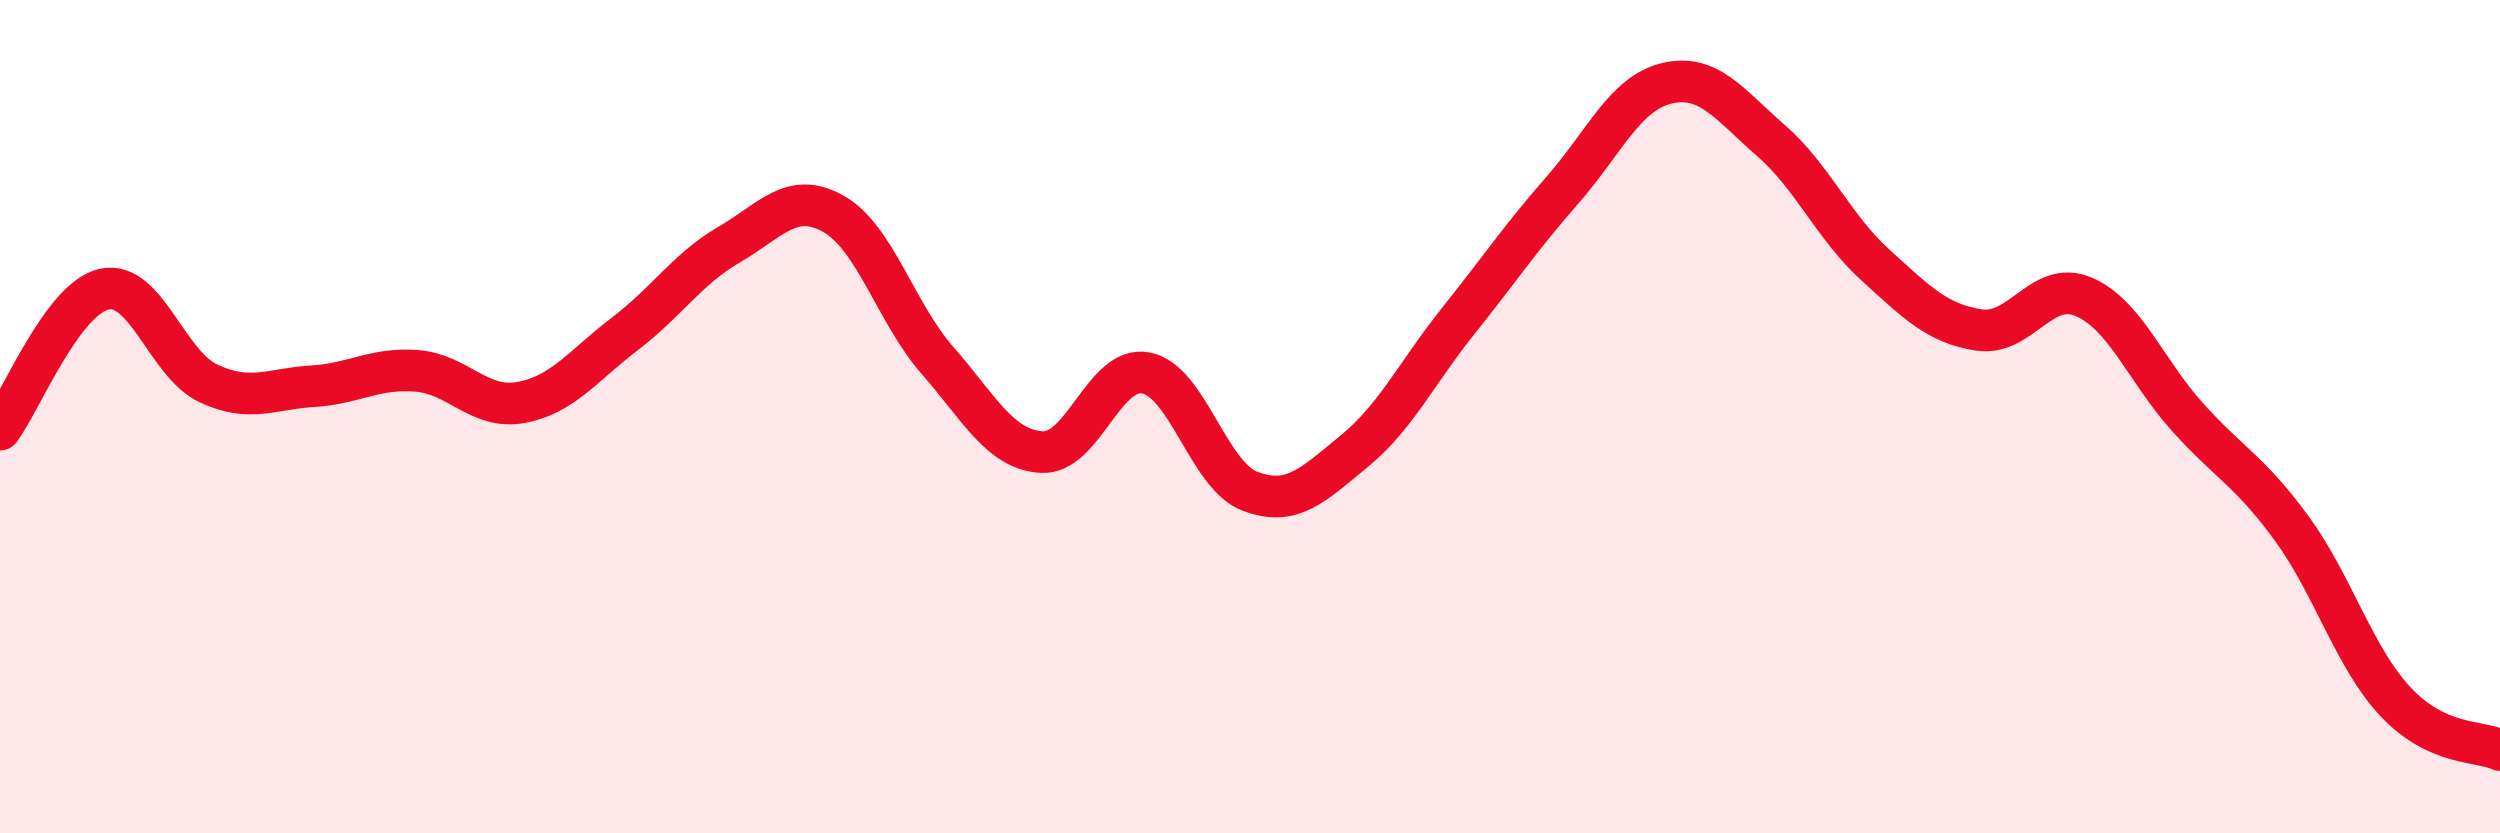
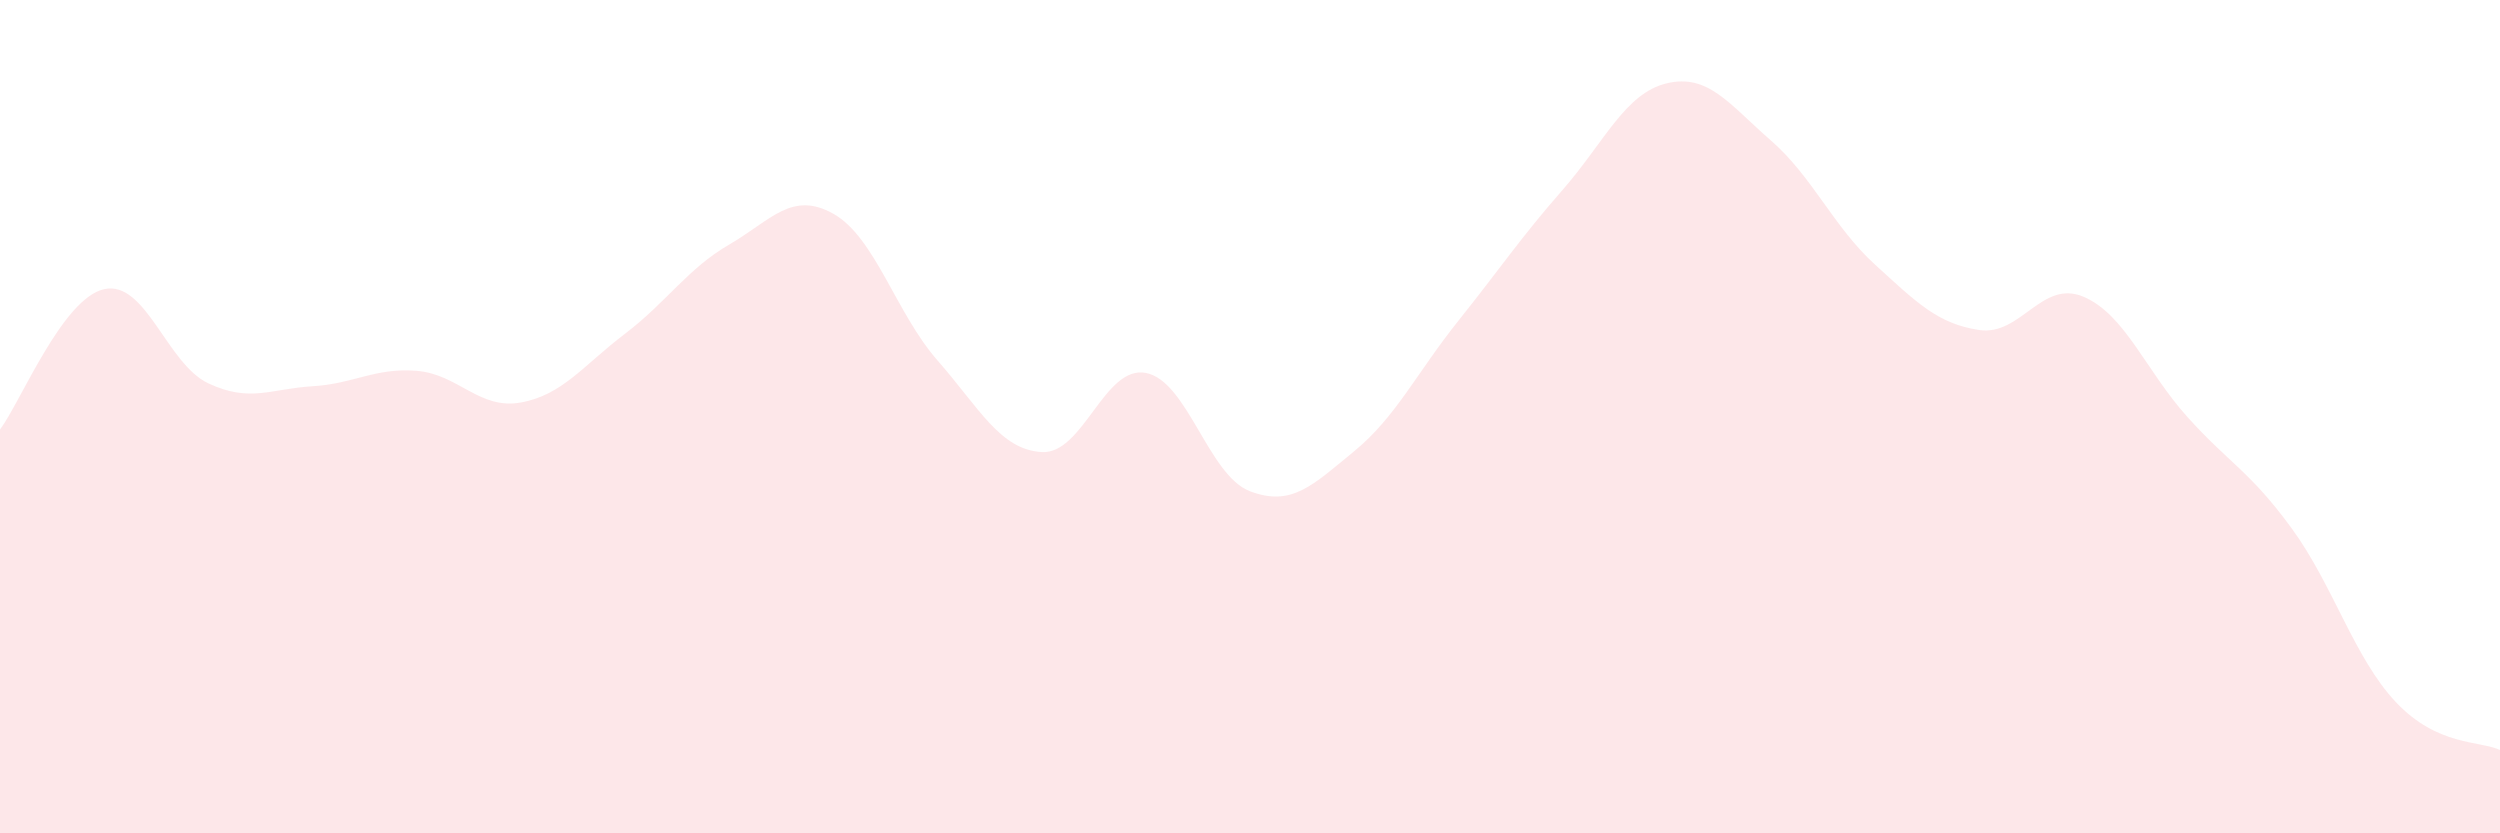
<svg xmlns="http://www.w3.org/2000/svg" width="60" height="20" viewBox="0 0 60 20">
  <path d="M 0,10.31 C 0.5,9.64 1.5,7.16 2.5,6.94 C 3.5,6.72 4,8.73 5,9.2 C 6,9.67 6.5,9.33 7.5,9.27 C 8.5,9.21 9,8.82 10,8.9 C 11,8.98 11.5,9.84 12.5,9.66 C 13.5,9.48 14,8.77 15,8.01 C 16,7.25 16.5,6.45 17.5,5.87 C 18.5,5.29 19,4.57 20,5.13 C 21,5.69 21.5,7.51 22.5,8.65 C 23.5,9.79 24,10.79 25,10.85 C 26,10.91 26.5,8.76 27.5,8.95 C 28.5,9.14 29,11.41 30,11.79 C 31,12.17 31.5,11.65 32.5,10.83 C 33.5,10.01 34,8.95 35,7.7 C 36,6.45 36.5,5.7 37.5,4.56 C 38.5,3.42 39,2.24 40,2 C 41,1.76 41.5,2.5 42.5,3.37 C 43.5,4.24 44,5.44 45,6.35 C 46,7.26 46.5,7.77 47.5,7.92 C 48.5,8.07 49,6.7 50,7.12 C 51,7.54 51.5,8.9 52.5,10.01 C 53.5,11.12 54,11.31 55,12.68 C 56,14.05 56.5,15.79 57.5,16.85 C 58.5,17.91 59.5,17.77 60,18L60 20L0 20Z" fill="#EB0A25" opacity="0.1" stroke-linecap="round" stroke-linejoin="round" />
-   <path d="M 0,10.31 C 0.5,9.64 1.5,7.16 2.5,6.94 C 3.5,6.72 4,8.73 5,9.2 C 6,9.67 6.5,9.33 7.5,9.27 C 8.5,9.21 9,8.82 10,8.9 C 11,8.98 11.5,9.84 12.5,9.66 C 13.5,9.48 14,8.77 15,8.01 C 16,7.25 16.5,6.45 17.5,5.87 C 18.5,5.29 19,4.57 20,5.13 C 21,5.69 21.5,7.51 22.5,8.65 C 23.5,9.79 24,10.79 25,10.85 C 26,10.91 26.5,8.76 27.5,8.95 C 28.5,9.14 29,11.41 30,11.79 C 31,12.17 31.5,11.65 32.5,10.83 C 33.5,10.01 34,8.95 35,7.7 C 36,6.45 36.5,5.7 37.5,4.56 C 38.5,3.42 39,2.24 40,2 C 41,1.76 41.5,2.5 42.5,3.37 C 43.5,4.24 44,5.44 45,6.35 C 46,7.26 46.5,7.77 47.5,7.92 C 48.5,8.07 49,6.7 50,7.12 C 51,7.54 51.5,8.9 52.5,10.01 C 53.5,11.12 54,11.31 55,12.68 C 56,14.05 56.5,15.79 57.5,16.85 C 58.5,17.91 59.5,17.77 60,18" stroke="#EB0A25" stroke-width="1" fill="none" stroke-linecap="round" stroke-linejoin="round" />
</svg>